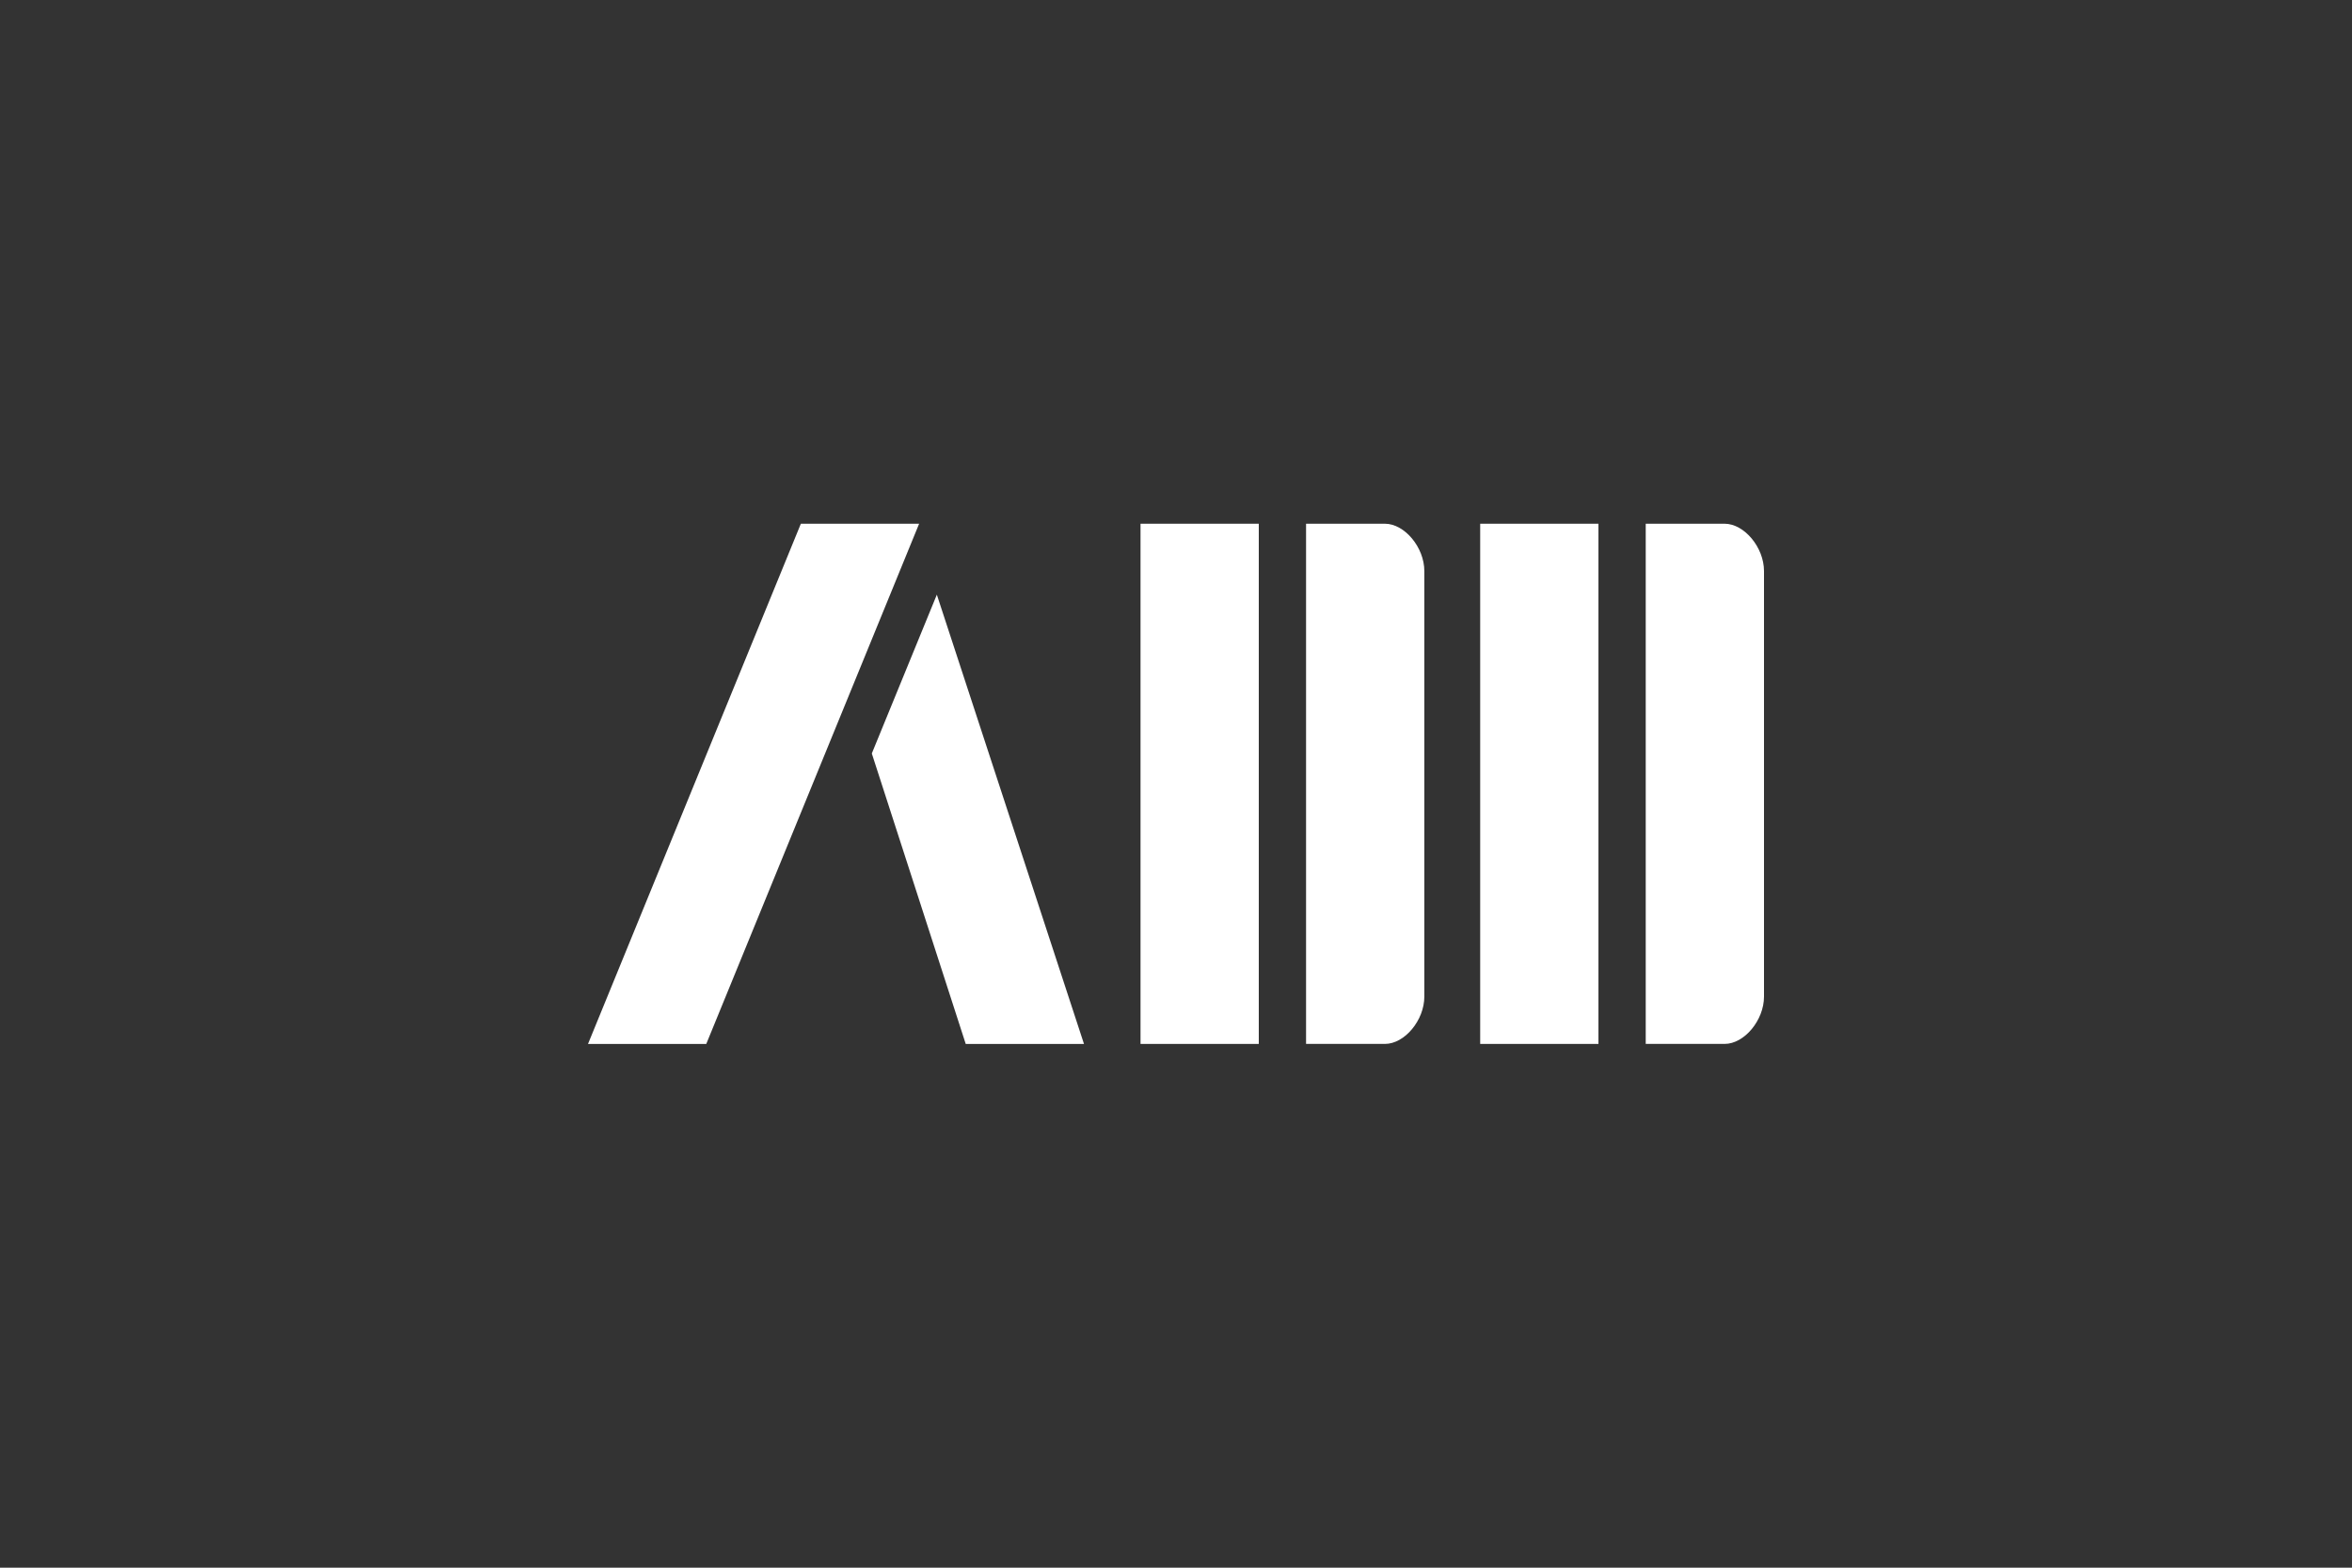
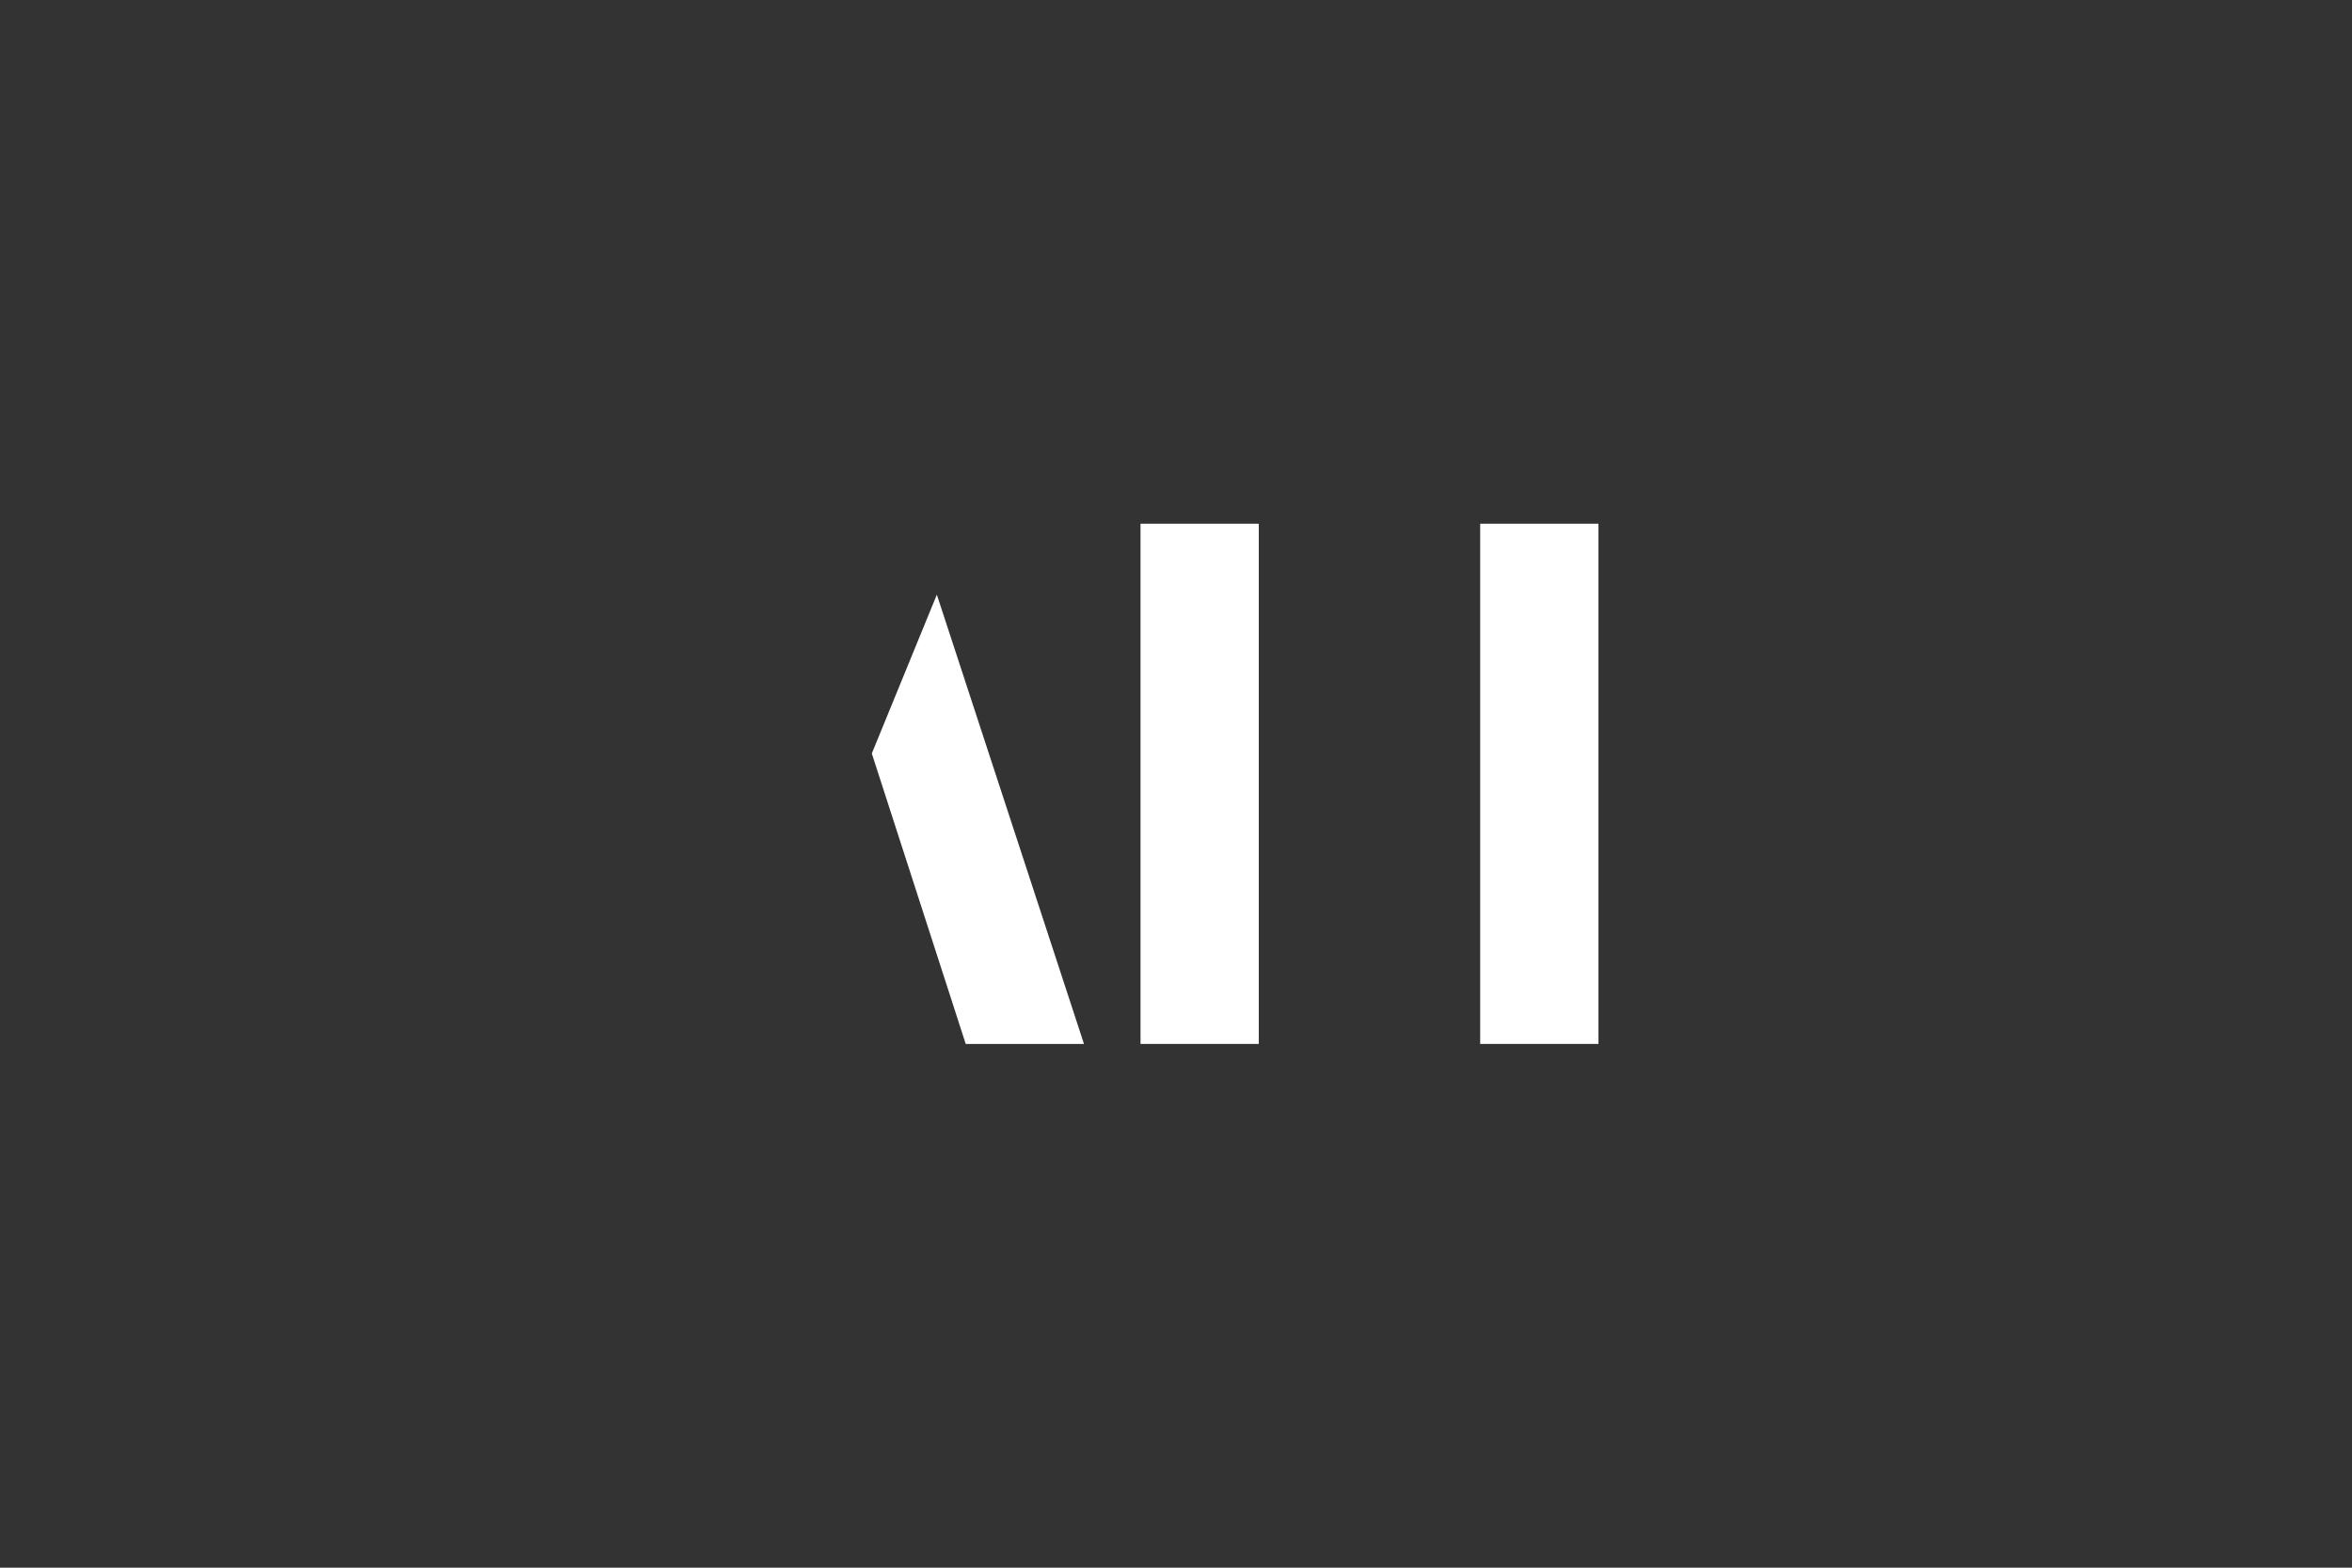
<svg xmlns="http://www.w3.org/2000/svg" version="1.1" id="Calque_1" x="0px" y="0px" viewBox="0 0 600 400" style="enable-background:new 0 0 600 400;" xml:space="preserve">
  <rect x="0" y="0" width="600" height="400" fill="#333333" stroke="none" />
  <style type="text/css">.st0{fill:#FFFFFF;}	.st1{fill:none;stroke:#000000;stroke-width:0.25;stroke-linecap:round;stroke-linejoin:round;stroke-miterlimit:10;}	.st2{fill:none;stroke:#000000;stroke-width:0.375;stroke-linecap:round;stroke-linejoin:round;stroke-miterlimit:10;}	.st3{fill:#FF0000;}	.st4{fill:none;stroke:#000000;stroke-width:0.124;stroke-linecap:round;stroke-linejoin:round;stroke-miterlimit:10;}	.st5{fill:none;stroke:#000000;stroke-width:0.373;stroke-linecap:round;stroke-linejoin:round;stroke-miterlimit:10;}	.st6{fill:#FFFFFF;stroke:#FFFFFF;stroke-width:0.243;stroke-miterlimit:10;}</style>
  <g>
    <g>
      <g>
        <g>
          <rect x="290.95" y="133.63" class="st0" width="30.17" height="132.73" />
          <polygon class="st0" points="238.99,151.73 222.4,192.25 246.36,266.37 276.53,266.37 " />
-           <polygon class="st0" points="234.47,133.63 204.3,133.63 150,266.37 180.17,266.37 " />
          <rect x="377.6" y="133.63" class="st0" width="30.17" height="132.73" />
-           <path class="st0" d="M450,145.7c0-6.03-5.03-12.07-10.06-12.07c-5.03,0-20.11,0-20.11,0v132.73c0,0,15.08,0,20.11,0 c5.03,0,10.06-6.03,10.06-12.07C450,248.27,450,151.73,450,145.7z" />
-           <path class="st0" d="M363.35,145.7c0-6.03-5.03-12.07-10.06-12.07c-5.03,0-20.11,0-20.11,0v132.73c0,0,15.08,0,20.11,0 c5.03,0,10.06-6.03,10.06-12.07C363.35,248.27,363.35,151.73,363.35,145.7z" />
        </g>
      </g>
    </g>
  </g>
</svg>